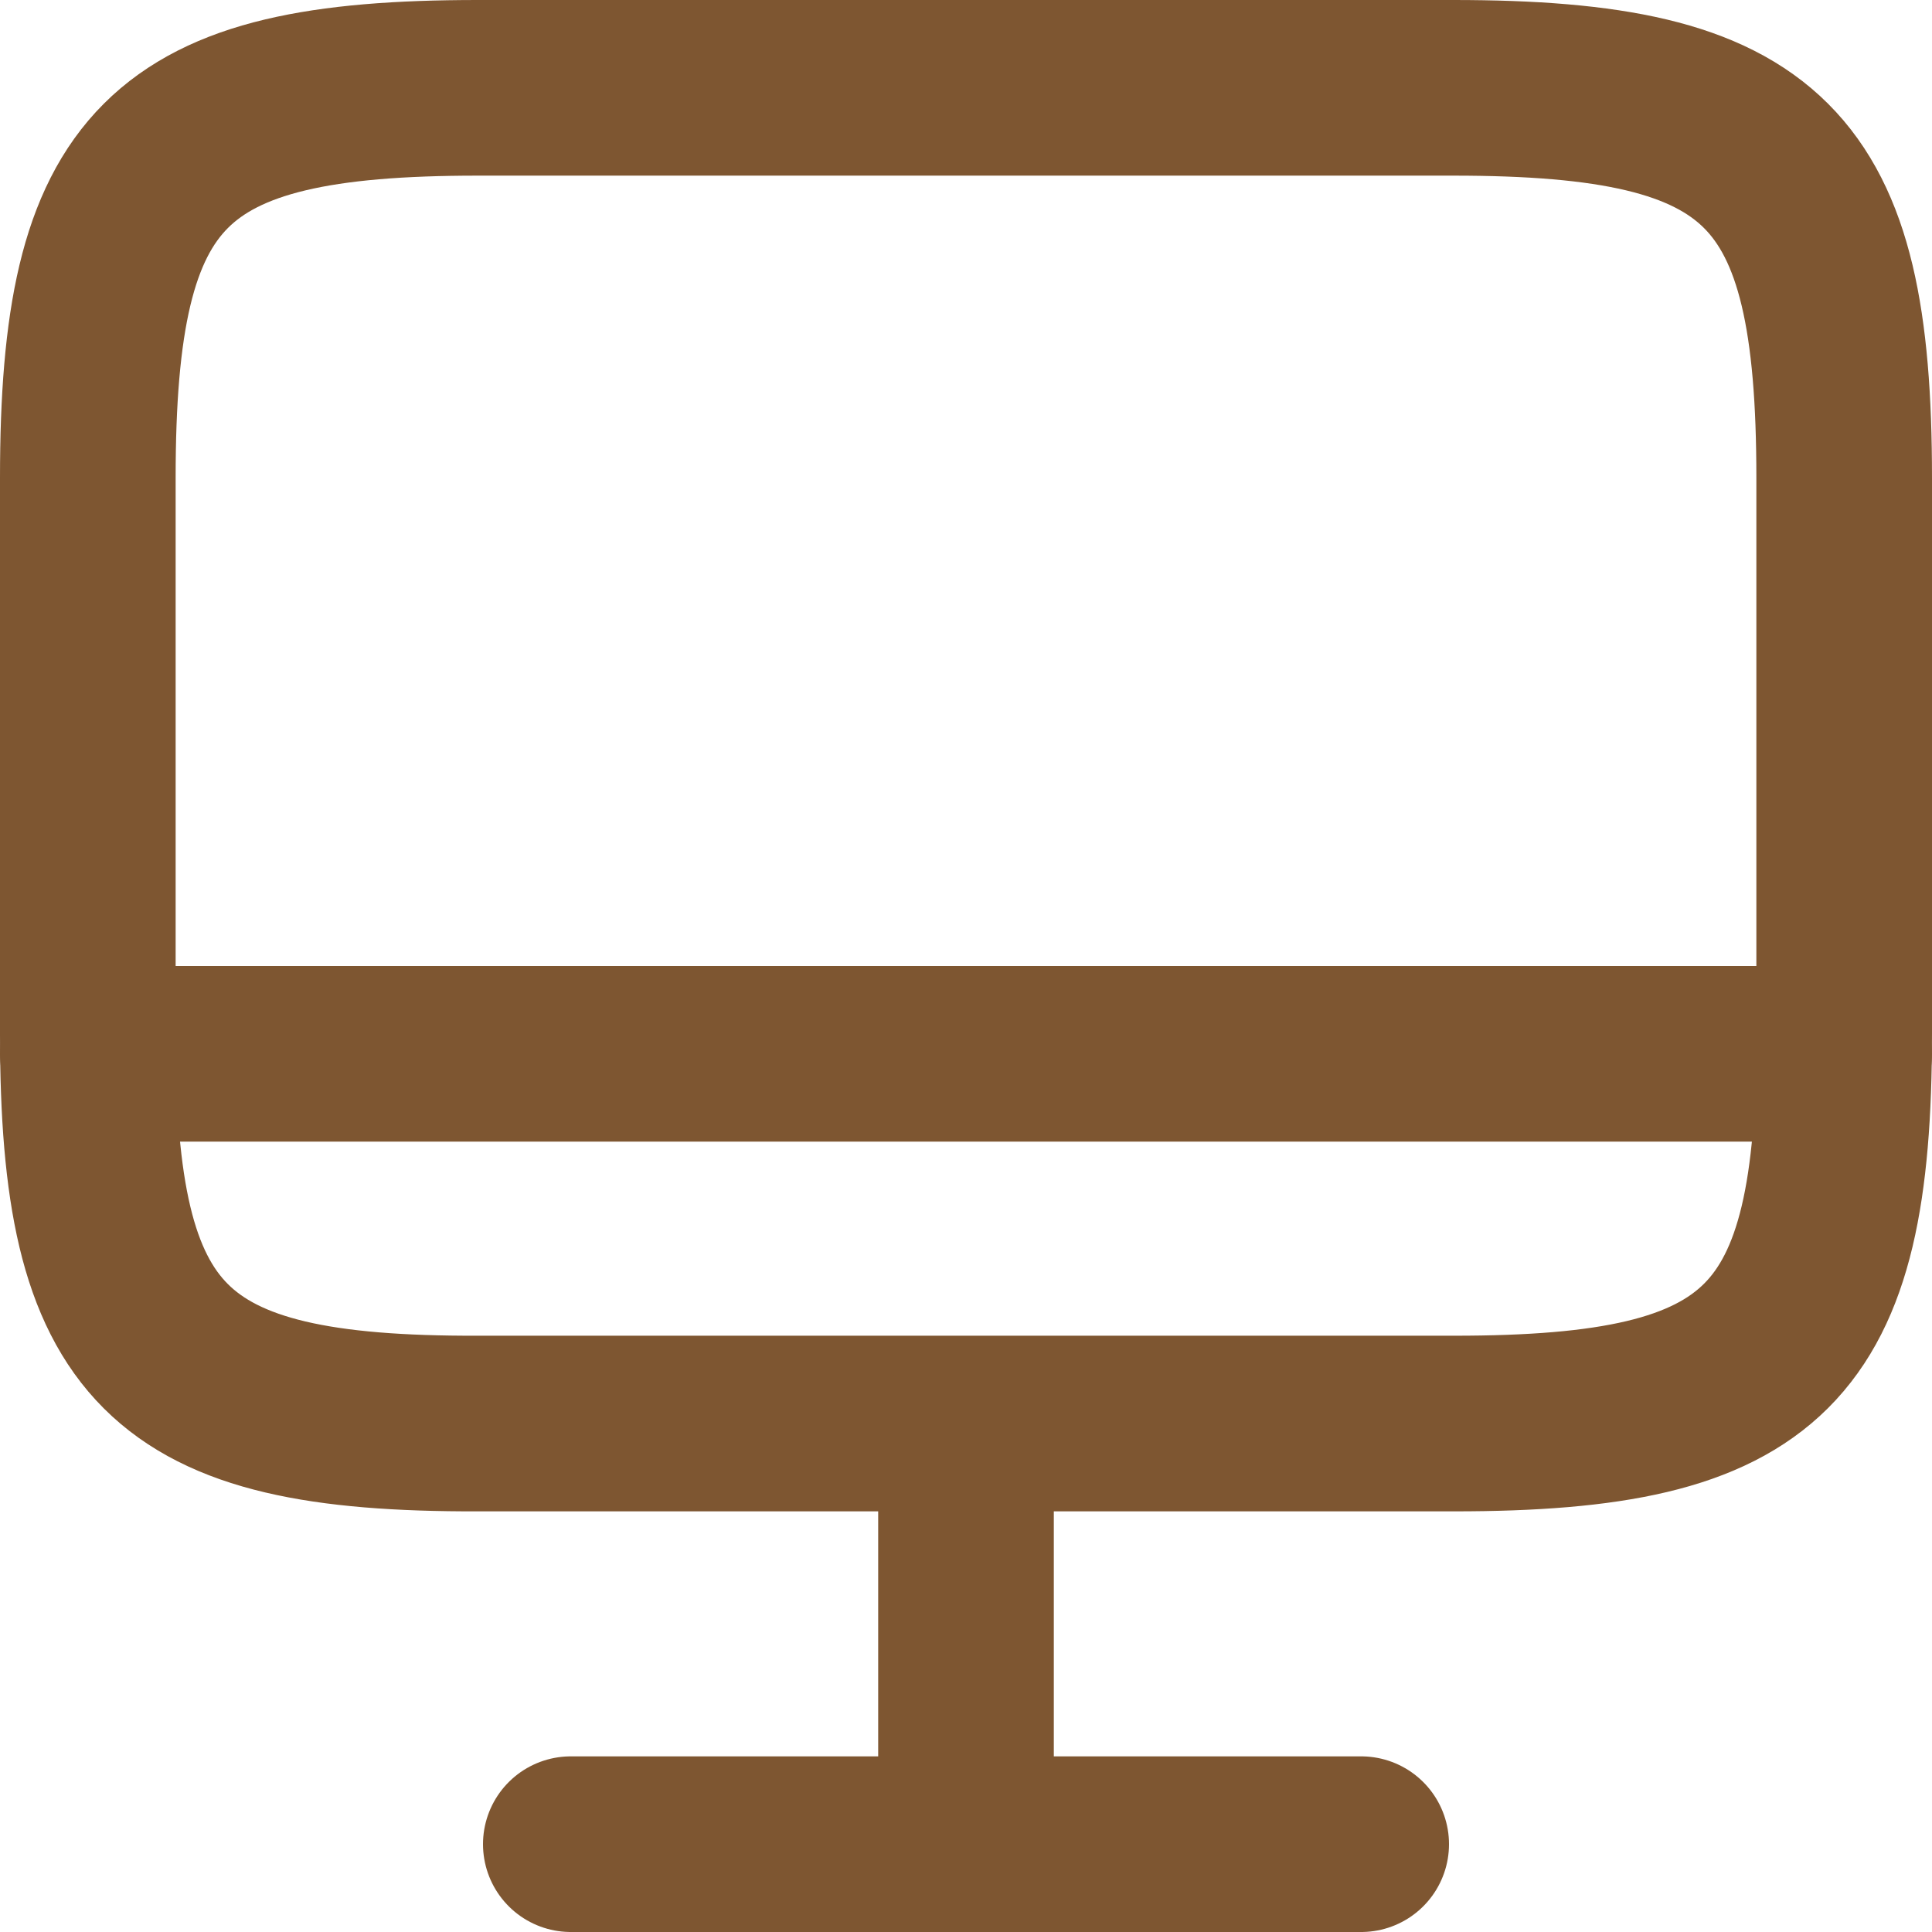
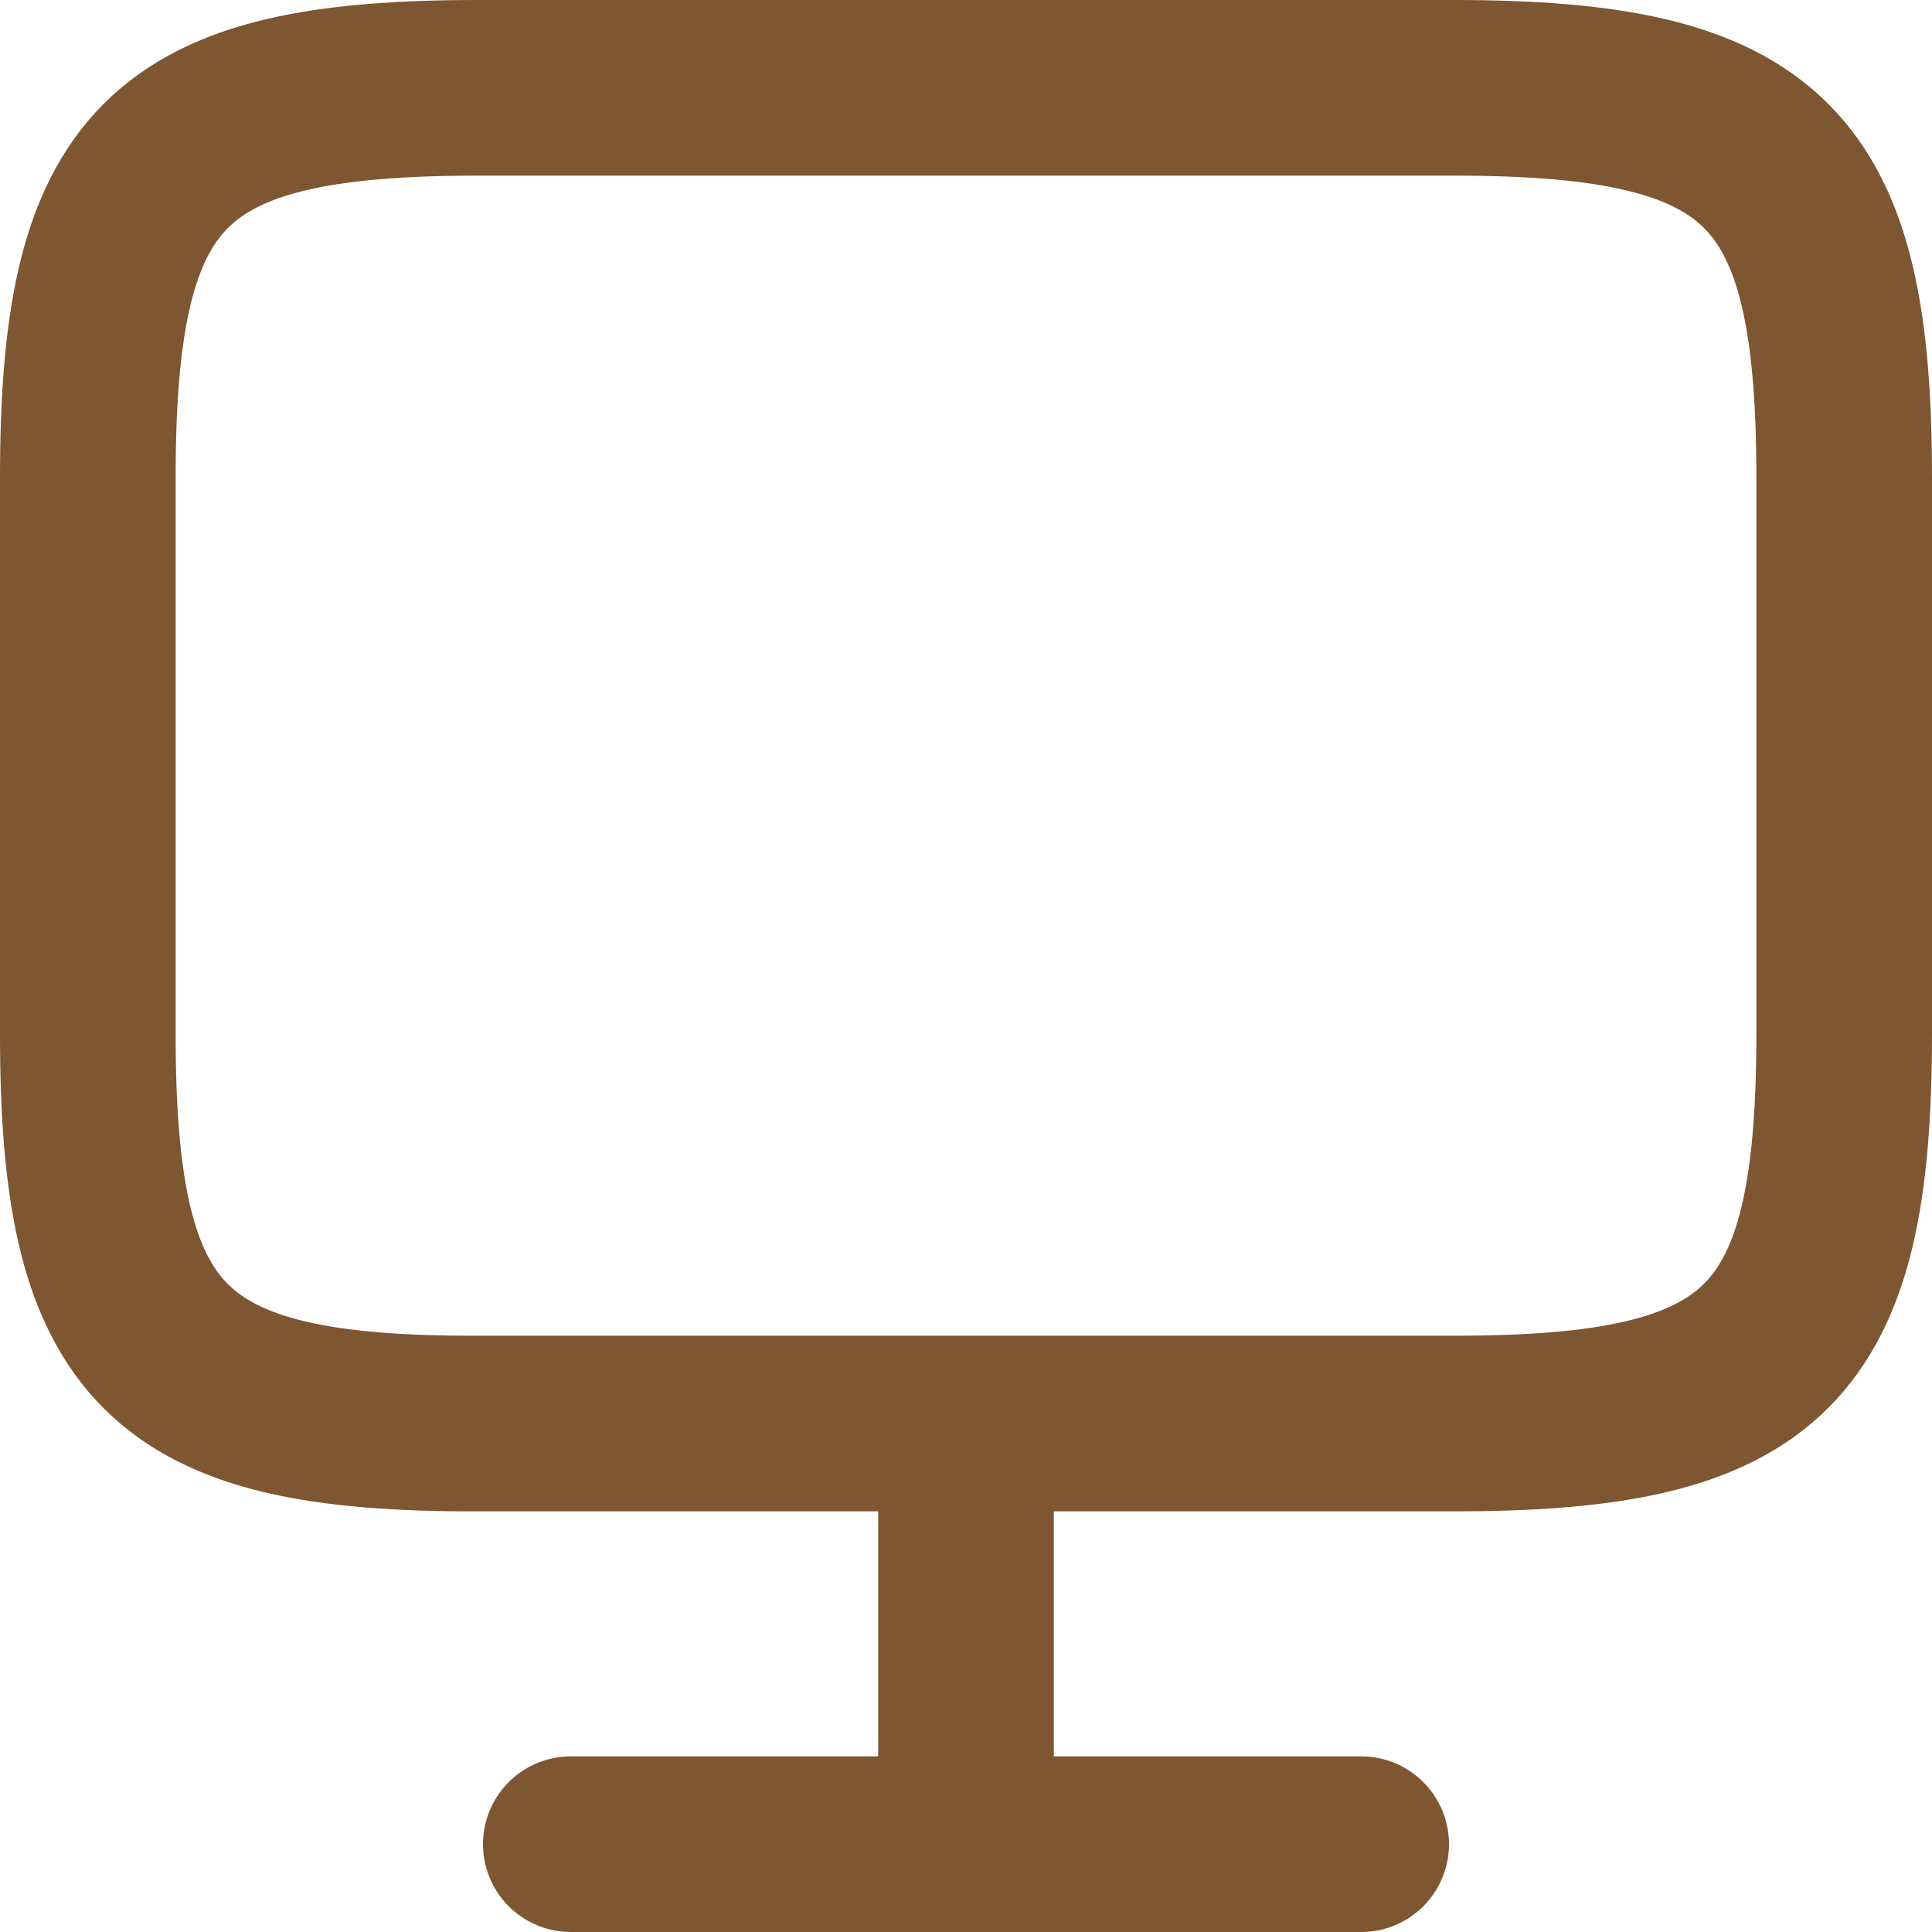
<svg xmlns="http://www.w3.org/2000/svg" viewBox="0 0 22 22" fill="none">
  <path d="M5.44 1H16.55C20.11 1 21 1.89 21 5.44V11.77C21 15.33 20.11 16.21 16.56 16.21H5.44C1.89 16.22 1 15.33 1 11.78V5.44C1 1.89 1.89 1 5.44 1Z" stroke="#7e5631" stroke-width="2" stroke-linecap="round" stroke-linejoin="round" />
  <path d="M11 16.22V21" stroke="#7e5631" stroke-width="2" stroke-linecap="round" stroke-linejoin="round" />
-   <path d="M1 12H21" stroke="#7e5631" stroke-width="2" stroke-linecap="round" stroke-linejoin="round" />
  <path d="M6.5 21H15.5" stroke="#7e5631" stroke-width="2" stroke-linecap="round" stroke-linejoin="round" />
</svg>